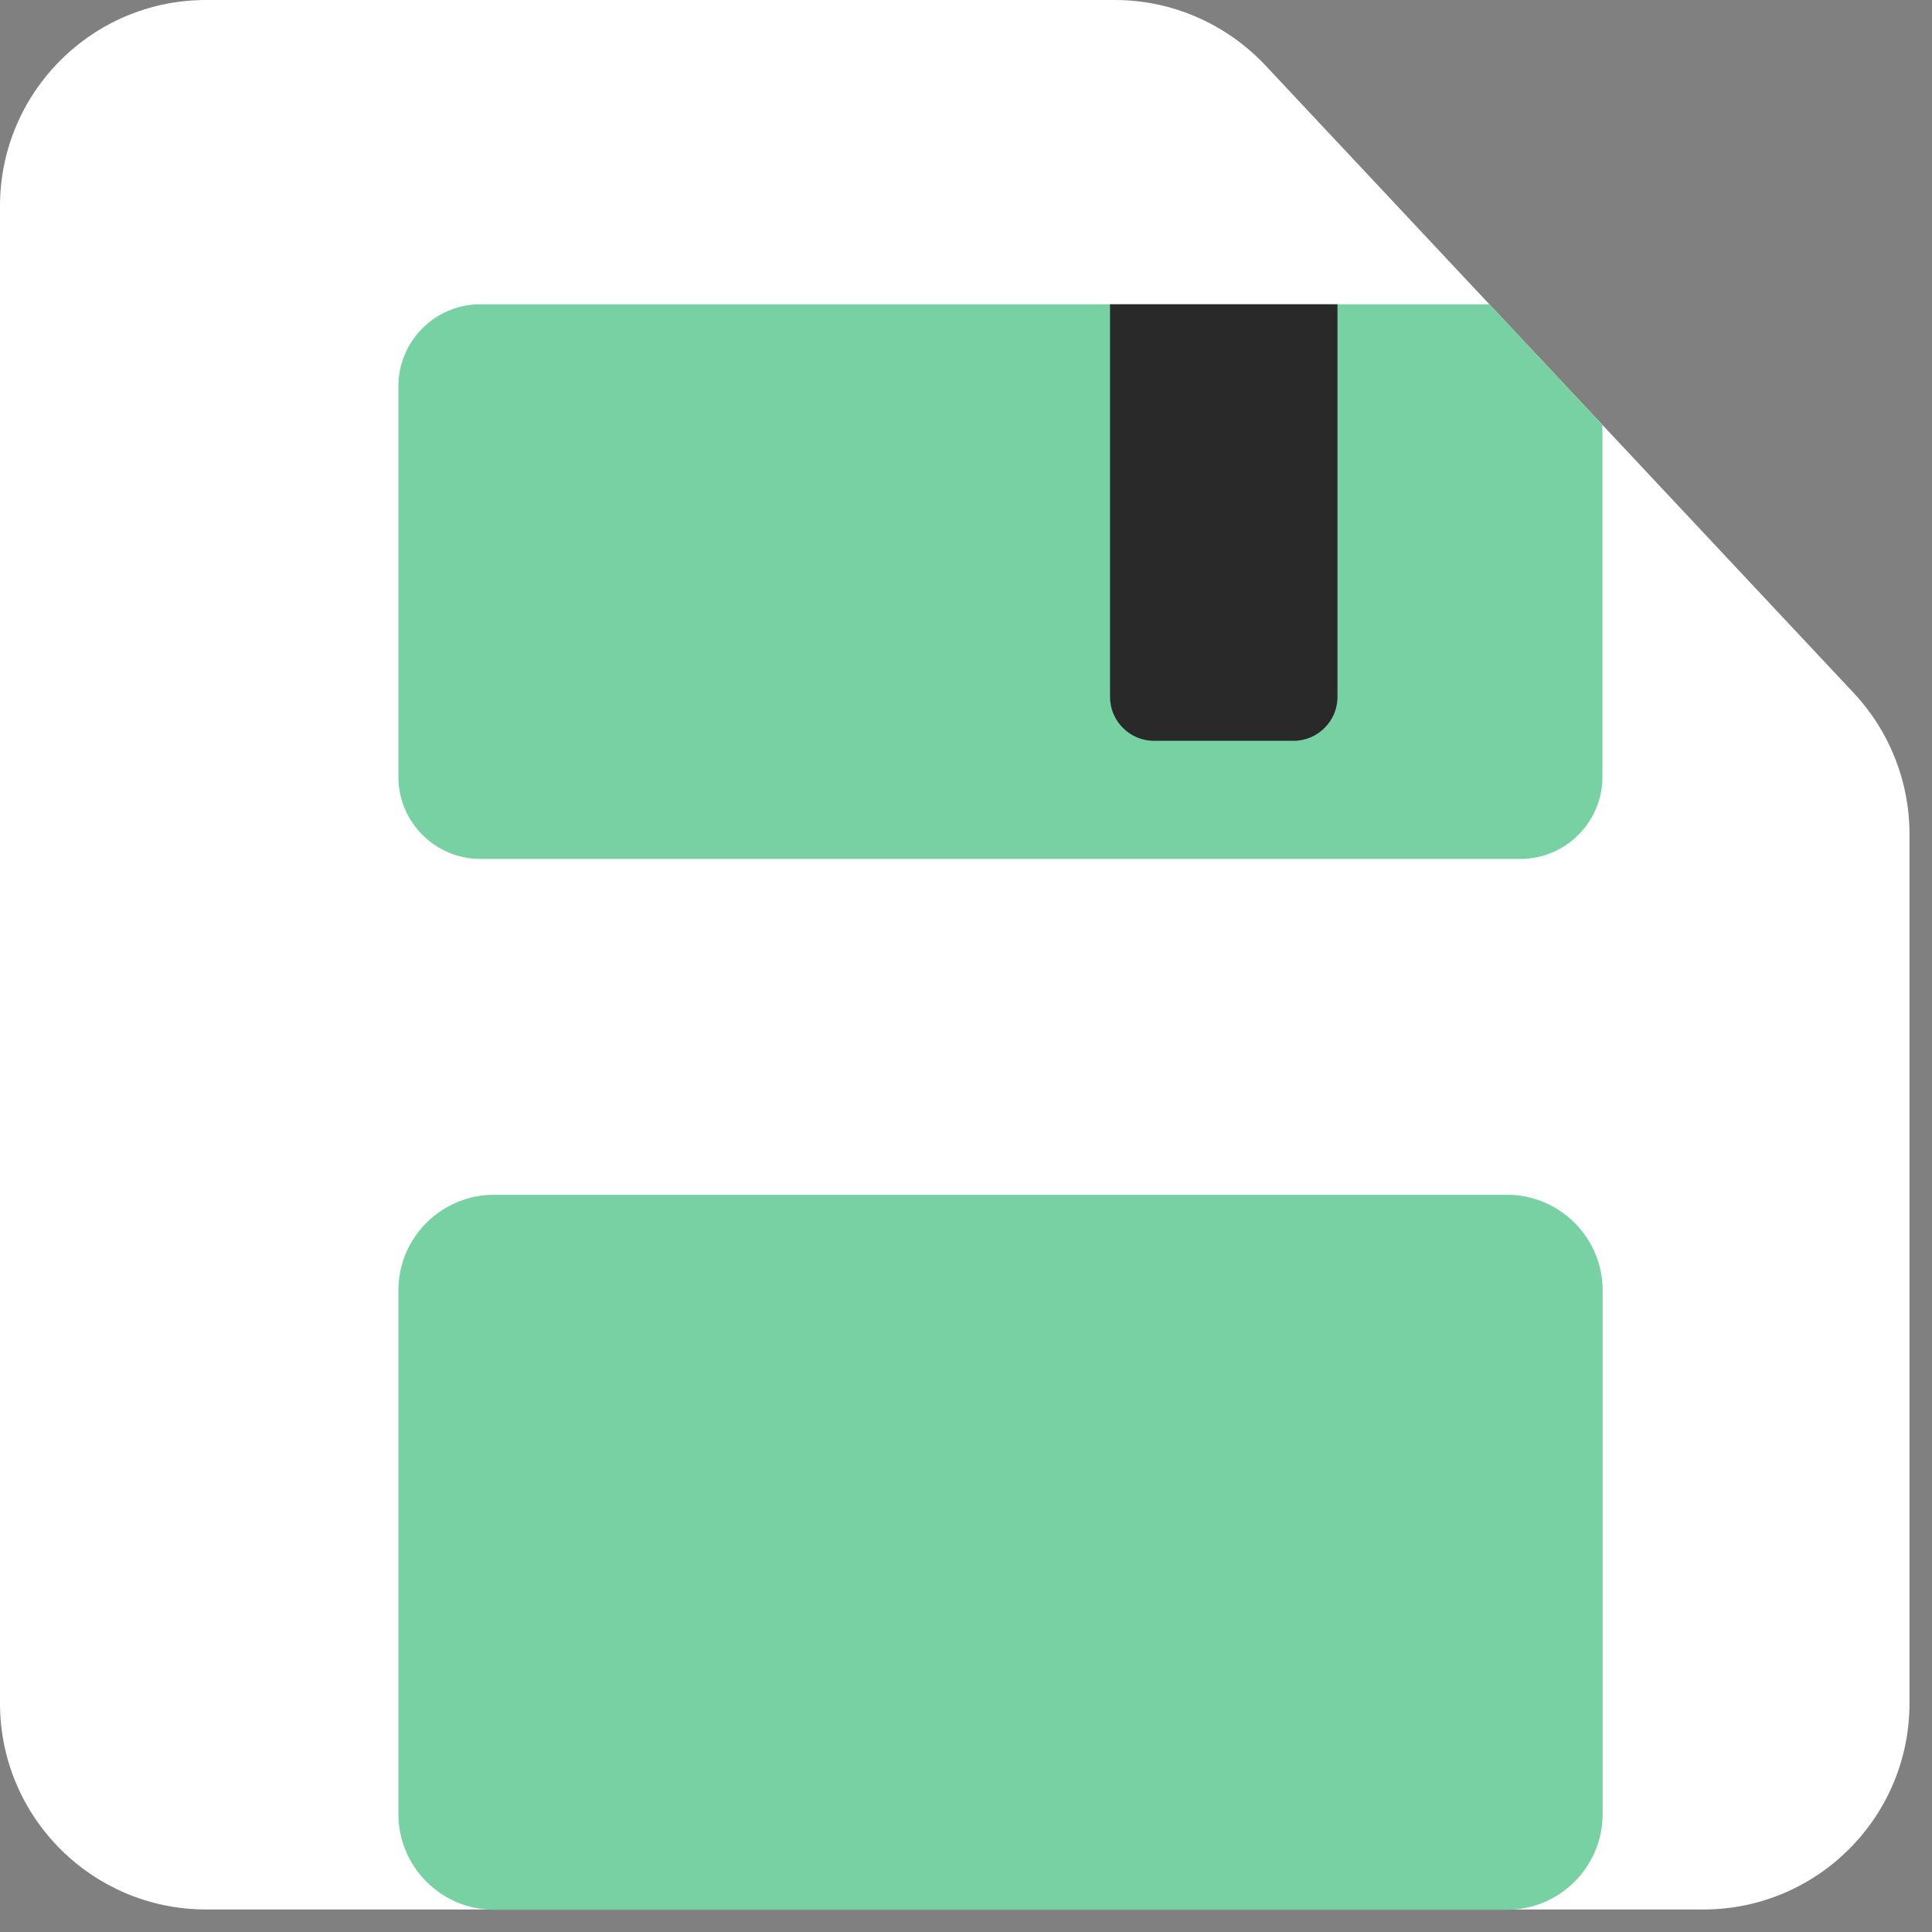
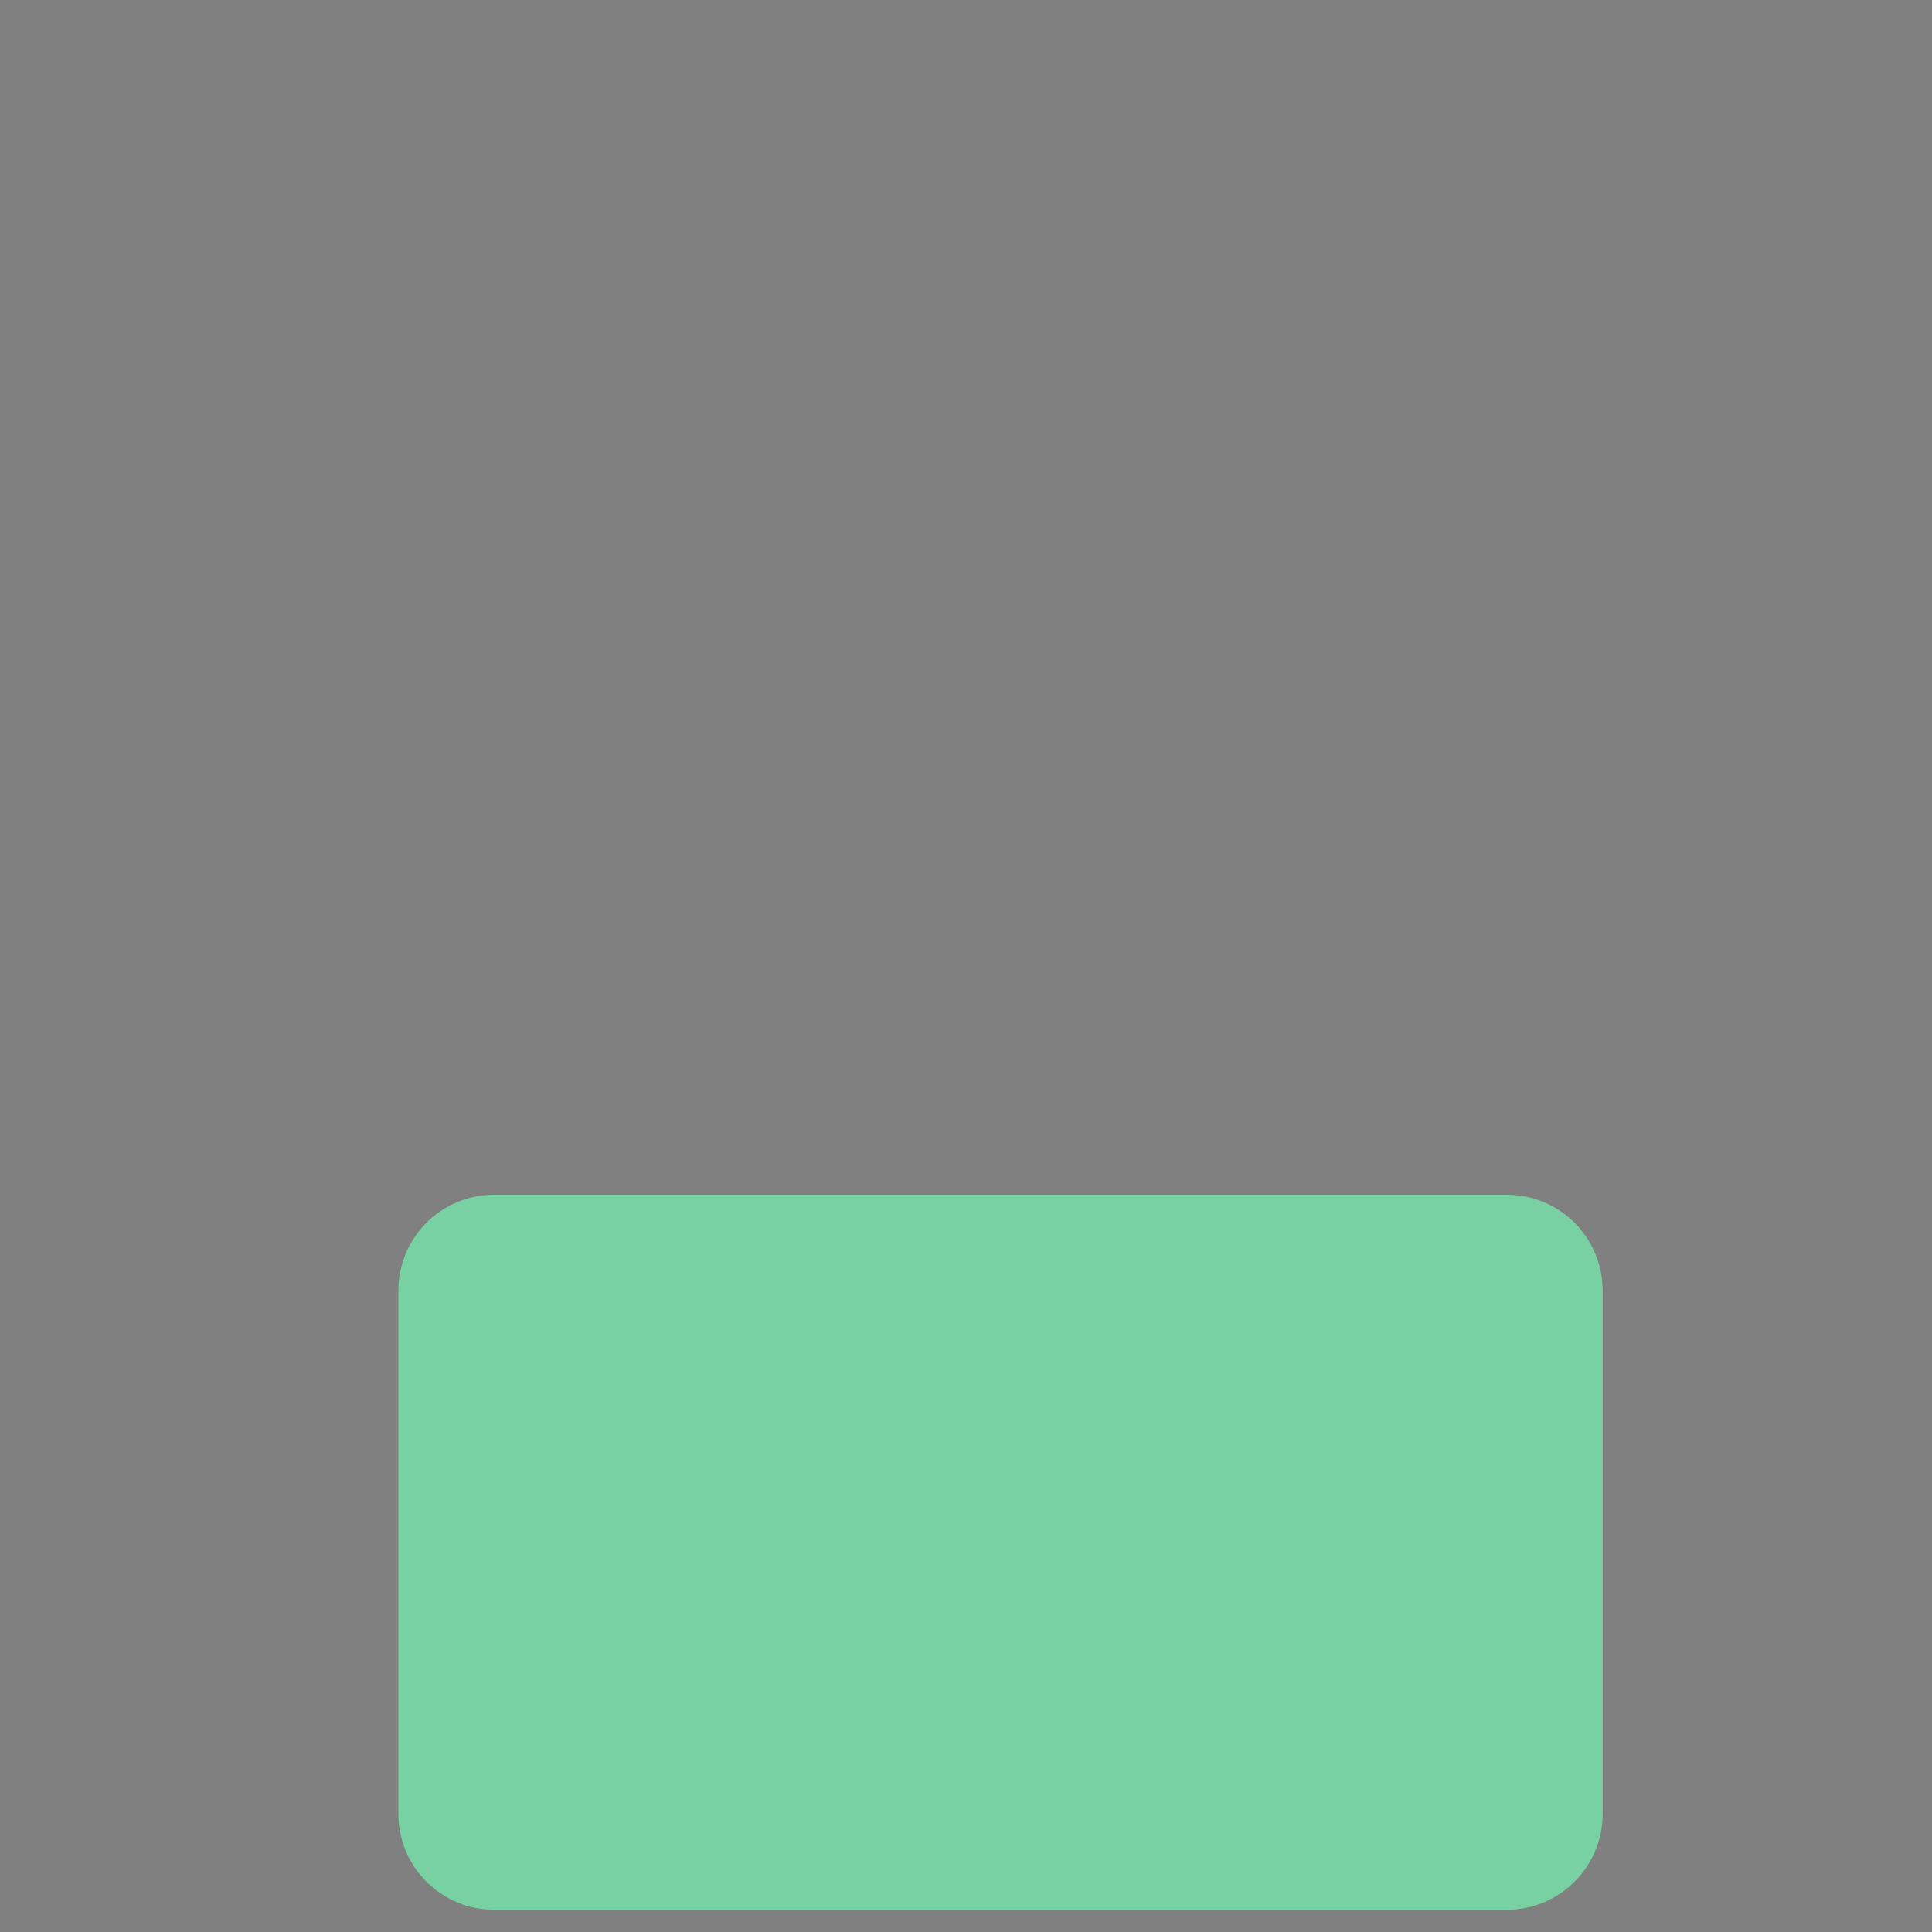
<svg xmlns="http://www.w3.org/2000/svg" width="29" height="29" viewBox="0 0 29 29" fill="none">
  <rect x="0" y="0" width="29" height="29" fill="#808080" stroke="none" />
  <g id="Layer 24">
-     <path id="Vector" d="M27.828 10.405L18.992 0.979C18.405 0.356 17.588 0 16.735 0H3.094C1.384 0 0 1.387 0 3.094V25.568C0 27.278 1.387 28.662 3.094 28.662H25.568C27.278 28.662 28.662 27.275 28.662 25.568V12.517C28.662 11.73 28.362 10.975 27.825 10.402L27.828 10.405Z" fill="white" />
    <path id="Vector_2" d="M22.619 17.934H7.417C6.623 17.934 5.98 18.577 5.98 19.371V27.229C5.98 28.022 6.623 28.666 7.417 28.666H22.619C23.413 28.666 24.056 28.022 24.056 27.229V19.371C24.056 18.577 23.413 17.934 22.619 17.934Z" fill="#77D1A2" />
-     <path id="Vector_3" d="M22.356 4.567H7.212C6.53 4.567 5.98 5.12 5.98 5.799V11.661C5.98 12.343 6.534 12.893 7.212 12.893H22.82C23.502 12.893 24.053 12.339 24.053 11.661V6.379L22.356 4.567Z" fill="#77D1A2" />
-     <path id="Vector_4" d="M16.662 4.567H20.076V10.461C20.076 10.824 19.779 11.12 19.417 11.12H17.321C16.959 11.12 16.662 10.824 16.662 10.461V4.567Z" fill="#292929" />
  </g>
</svg>